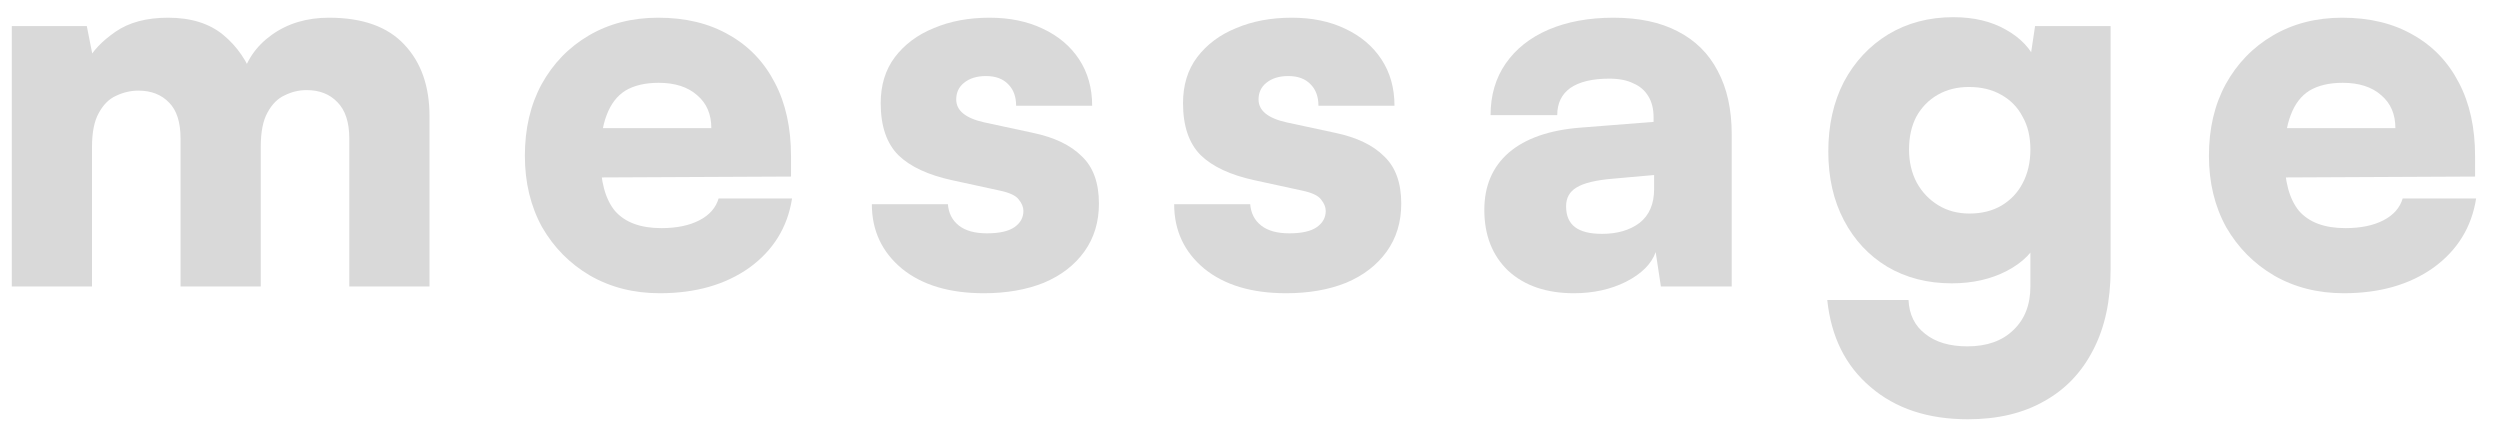
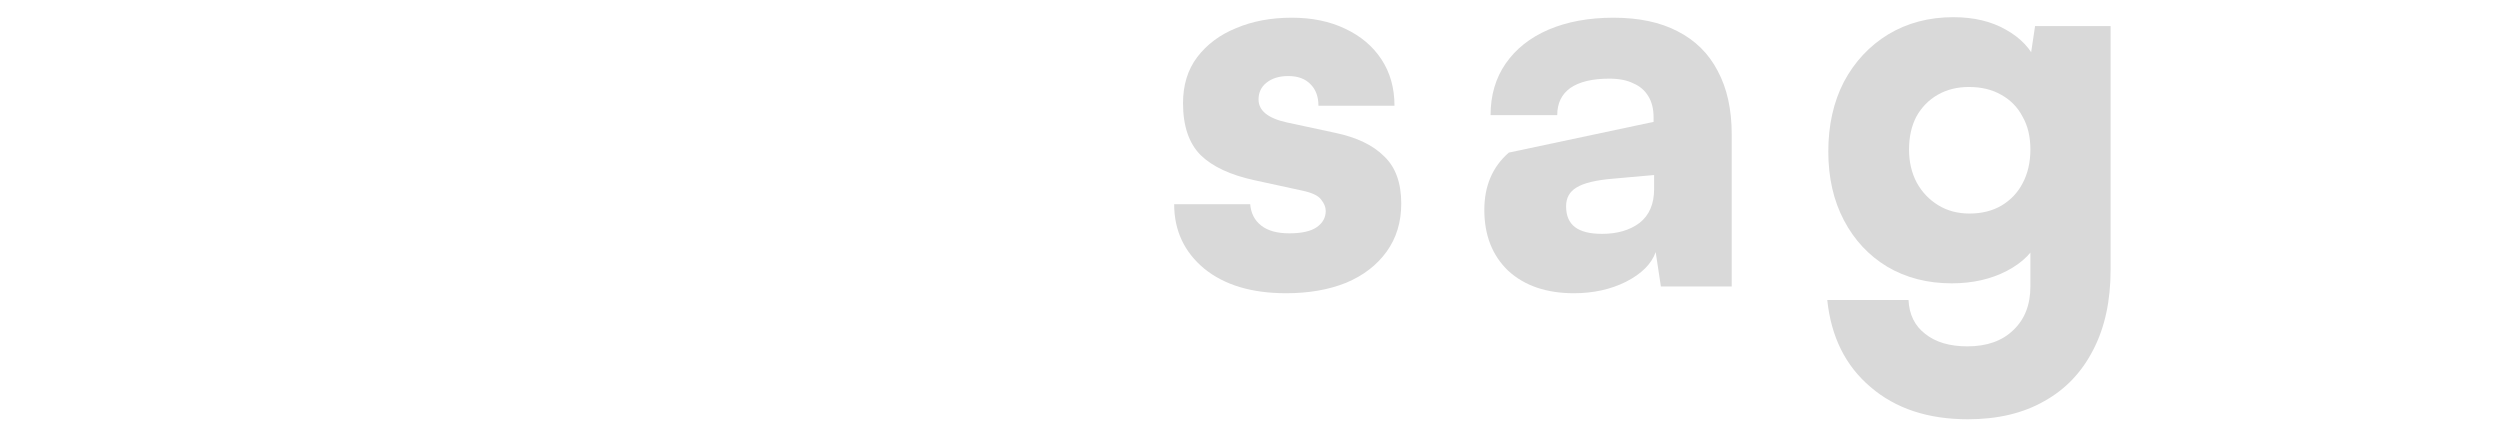
<svg xmlns="http://www.w3.org/2000/svg" width="96" height="17" viewBox="0 0 96 17" fill="none">
-   <path d="M90.003 11.26C89.003 11.26 88.11 11.033 87.323 10.58C86.55 10.127 85.937 9.507 85.483 8.72C85.043 7.92 84.823 7.007 84.823 5.98C84.823 4.94 85.037 4.027 85.463 3.24C85.903 2.44 86.51 1.813 87.283 1.36C88.057 0.907 88.943 0.68 89.943 0.68C90.997 0.68 91.903 0.9 92.663 1.34C93.423 1.767 94.01 2.38 94.423 3.18C94.837 3.967 95.043 4.907 95.043 6V6.78L86.443 6.82L86.483 4.92H91.983C91.983 4.387 91.803 3.967 91.443 3.66C91.083 3.34 90.59 3.18 89.963 3.18C89.443 3.18 89.017 3.28 88.683 3.48C88.363 3.68 88.123 3.993 87.963 4.42C87.803 4.833 87.723 5.367 87.723 6.02C87.723 6.953 87.91 7.647 88.283 8.1C88.67 8.54 89.263 8.76 90.063 8.76C90.65 8.76 91.137 8.66 91.523 8.46C91.91 8.26 92.157 7.98 92.263 7.62H95.083C94.91 8.727 94.363 9.613 93.443 10.28C92.523 10.933 91.377 11.26 90.003 11.26Z" fill="#D9D9D9" />
  <path d="M70.207 5.82C70.207 4.807 70.407 3.913 70.807 3.14C71.22 2.367 71.787 1.76 72.507 1.32C73.24 0.88 74.074 0.66 75.007 0.66C75.794 0.66 76.467 0.82 77.027 1.14C77.6 1.46 77.994 1.88 78.207 2.4L77.907 2.6L78.147 1H81.047V10.36C81.047 11.547 80.827 12.567 80.387 13.42C79.947 14.287 79.32 14.947 78.507 15.4C77.694 15.867 76.714 16.1 75.567 16.1C74.034 16.1 72.787 15.687 71.827 14.86C70.867 14.047 70.314 12.933 70.167 11.52H73.287C73.314 12.08 73.527 12.513 73.927 12.82C74.327 13.14 74.867 13.3 75.547 13.3C76.294 13.3 76.88 13.093 77.307 12.68C77.747 12.267 77.967 11.707 77.967 11V8.88L78.307 9.14C78.094 9.66 77.68 10.08 77.067 10.4C76.454 10.72 75.747 10.88 74.947 10.88C74.014 10.88 73.187 10.667 72.467 10.24C71.76 9.813 71.207 9.22 70.807 8.46C70.407 7.7 70.207 6.82 70.207 5.82ZM73.307 5.74C73.307 6.22 73.407 6.647 73.607 7.02C73.807 7.38 74.08 7.667 74.427 7.88C74.774 8.093 75.174 8.2 75.627 8.2C76.094 8.2 76.5 8.1 76.847 7.9C77.207 7.687 77.48 7.4 77.667 7.04C77.867 6.667 77.967 6.233 77.967 5.74C77.967 5.247 77.867 4.827 77.667 4.48C77.48 4.12 77.207 3.84 76.847 3.64C76.5 3.44 76.087 3.34 75.607 3.34C75.154 3.34 74.754 3.44 74.407 3.64C74.06 3.84 73.787 4.12 73.587 4.48C73.4 4.84 73.307 5.26 73.307 5.74Z" fill="#D9D9D9" />
-   <path d="M60.438 11.26C59.385 11.26 58.544 10.973 57.918 10.4C57.304 9.813 56.998 9.033 56.998 8.06C56.998 7.14 57.311 6.407 57.938 5.86C58.578 5.313 59.498 4.993 60.698 4.9L63.498 4.68V4.52C63.498 4.187 63.431 3.913 63.298 3.7C63.164 3.473 62.971 3.307 62.718 3.2C62.478 3.08 62.171 3.02 61.798 3.02C61.145 3.02 60.645 3.14 60.298 3.38C59.965 3.62 59.798 3.967 59.798 4.42H57.238C57.238 3.66 57.431 3 57.818 2.44C58.205 1.88 58.751 1.447 59.458 1.14C60.178 0.833 61.011 0.68 61.958 0.68C62.931 0.68 63.751 0.853 64.418 1.2C65.098 1.547 65.611 2.053 65.958 2.72C66.318 3.387 66.498 4.2 66.498 5.16V11H63.778L63.578 9.68C63.418 10.133 63.038 10.513 62.438 10.82C61.851 11.113 61.184 11.26 60.438 11.26ZM61.518 8.98C62.105 8.98 62.584 8.84 62.958 8.56C63.331 8.267 63.518 7.833 63.518 7.26V6.72L61.958 6.86C61.291 6.913 60.818 7.027 60.538 7.2C60.271 7.36 60.138 7.6 60.138 7.92C60.138 8.28 60.251 8.547 60.478 8.72C60.705 8.893 61.051 8.98 61.518 8.98Z" fill="#D9D9D9" />
+   <path d="M60.438 11.26C59.385 11.26 58.544 10.973 57.918 10.4C57.304 9.813 56.998 9.033 56.998 8.06C56.998 7.14 57.311 6.407 57.938 5.86L63.498 4.68V4.52C63.498 4.187 63.431 3.913 63.298 3.7C63.164 3.473 62.971 3.307 62.718 3.2C62.478 3.08 62.171 3.02 61.798 3.02C61.145 3.02 60.645 3.14 60.298 3.38C59.965 3.62 59.798 3.967 59.798 4.42H57.238C57.238 3.66 57.431 3 57.818 2.44C58.205 1.88 58.751 1.447 59.458 1.14C60.178 0.833 61.011 0.68 61.958 0.68C62.931 0.68 63.751 0.853 64.418 1.2C65.098 1.547 65.611 2.053 65.958 2.72C66.318 3.387 66.498 4.2 66.498 5.16V11H63.778L63.578 9.68C63.418 10.133 63.038 10.513 62.438 10.82C61.851 11.113 61.184 11.26 60.438 11.26ZM61.518 8.98C62.105 8.98 62.584 8.84 62.958 8.56C63.331 8.267 63.518 7.833 63.518 7.26V6.72L61.958 6.86C61.291 6.913 60.818 7.027 60.538 7.2C60.271 7.36 60.138 7.6 60.138 7.92C60.138 8.28 60.251 8.547 60.478 8.72C60.705 8.893 61.051 8.98 61.518 8.98Z" fill="#D9D9D9" />
  <path d="M45.088 7.84H48.008C48.035 8.187 48.175 8.46 48.428 8.66C48.682 8.86 49.042 8.96 49.508 8.96C49.988 8.96 50.342 8.88 50.568 8.72C50.795 8.56 50.908 8.353 50.908 8.1C50.908 7.953 50.848 7.807 50.728 7.66C50.622 7.513 50.382 7.4 50.008 7.32L48.168 6.92C47.248 6.72 46.562 6.4 46.108 5.96C45.655 5.507 45.428 4.84 45.428 3.96C45.428 3.267 45.608 2.68 45.968 2.2C46.342 1.707 46.842 1.333 47.468 1.08C48.095 0.813 48.808 0.68 49.608 0.68C50.382 0.68 51.062 0.82 51.648 1.1C52.248 1.38 52.715 1.773 53.048 2.28C53.382 2.787 53.548 3.38 53.548 4.06H50.628C50.628 3.713 50.528 3.44 50.328 3.24C50.128 3.027 49.842 2.92 49.468 2.92C49.122 2.92 48.842 3.007 48.628 3.18C48.428 3.34 48.328 3.553 48.328 3.82C48.328 4.247 48.688 4.54 49.408 4.7L51.268 5.1C52.095 5.273 52.722 5.573 53.148 6C53.588 6.413 53.808 7.02 53.808 7.82C53.808 8.527 53.622 9.14 53.248 9.66C52.875 10.18 52.355 10.58 51.688 10.86C51.022 11.127 50.255 11.26 49.388 11.26C48.068 11.26 47.022 10.947 46.248 10.32C45.475 9.68 45.088 8.853 45.088 7.84Z" fill="#D9D9D9" />
-   <path d="M33.479 7.84H36.399C36.426 8.187 36.566 8.46 36.819 8.66C37.072 8.86 37.432 8.96 37.899 8.96C38.379 8.96 38.732 8.88 38.959 8.72C39.186 8.56 39.299 8.353 39.299 8.1C39.299 7.953 39.239 7.807 39.119 7.66C39.012 7.513 38.772 7.4 38.399 7.32L36.559 6.92C35.639 6.72 34.952 6.4 34.499 5.96C34.046 5.507 33.819 4.84 33.819 3.96C33.819 3.267 33.999 2.68 34.359 2.2C34.732 1.707 35.232 1.333 35.859 1.08C36.486 0.813 37.199 0.68 37.999 0.68C38.772 0.68 39.452 0.82 40.039 1.1C40.639 1.38 41.106 1.773 41.439 2.28C41.772 2.787 41.939 3.38 41.939 4.06H39.019C39.019 3.713 38.919 3.44 38.719 3.24C38.519 3.027 38.232 2.92 37.859 2.92C37.512 2.92 37.232 3.007 37.019 3.18C36.819 3.34 36.719 3.553 36.719 3.82C36.719 4.247 37.079 4.54 37.799 4.7L39.659 5.1C40.486 5.273 41.112 5.573 41.539 6C41.979 6.413 42.199 7.02 42.199 7.82C42.199 8.527 42.012 9.14 41.639 9.66C41.266 10.18 40.746 10.58 40.079 10.86C39.412 11.127 38.646 11.26 37.779 11.26C36.459 11.26 35.412 10.947 34.639 10.32C33.866 9.68 33.479 8.853 33.479 7.84Z" fill="#D9D9D9" />
-   <path d="M25.335 11.26C24.335 11.26 23.442 11.033 22.655 10.58C21.882 10.127 21.269 9.507 20.815 8.72C20.375 7.92 20.155 7.007 20.155 5.98C20.155 4.94 20.369 4.027 20.795 3.24C21.235 2.44 21.842 1.813 22.615 1.36C23.389 0.907 24.275 0.68 25.275 0.68C26.329 0.68 27.235 0.9 27.995 1.34C28.755 1.767 29.342 2.38 29.755 3.18C30.169 3.967 30.375 4.907 30.375 6V6.78L21.775 6.82L21.815 4.92H27.315C27.315 4.387 27.135 3.967 26.775 3.66C26.415 3.34 25.922 3.18 25.295 3.18C24.775 3.18 24.349 3.28 24.015 3.48C23.695 3.68 23.455 3.993 23.295 4.42C23.135 4.833 23.055 5.367 23.055 6.02C23.055 6.953 23.242 7.647 23.615 8.1C24.002 8.54 24.595 8.76 25.395 8.76C25.982 8.76 26.469 8.66 26.855 8.46C27.242 8.26 27.489 7.98 27.595 7.62H30.415C30.242 8.727 29.695 9.613 28.775 10.28C27.855 10.933 26.709 11.26 25.335 11.26Z" fill="#D9D9D9" />
-   <path d="M3.533 11H0.453V1H3.333L3.673 2.72L3.353 2.36C3.553 1.96 3.913 1.58 4.433 1.22C4.953 0.86 5.626 0.68 6.453 0.68C7.333 0.68 8.04 0.9 8.573 1.34C9.106 1.78 9.5 2.353 9.753 3.06H9.273C9.433 2.353 9.82 1.78 10.433 1.34C11.046 0.9 11.78 0.68 12.633 0.68C13.926 0.68 14.893 1.027 15.533 1.72C16.173 2.4 16.493 3.313 16.493 4.46V11H13.413V5.32C13.413 4.693 13.259 4.227 12.953 3.92C12.659 3.613 12.266 3.46 11.773 3.46C11.479 3.46 11.2 3.527 10.933 3.66C10.666 3.78 10.446 4 10.273 4.32C10.1 4.627 10.013 5.067 10.013 5.64V11H6.933V5.32C6.933 4.693 6.786 4.233 6.493 3.94C6.2 3.633 5.806 3.48 5.313 3.48C5.02 3.48 4.733 3.547 4.453 3.68C4.186 3.8 3.966 4.02 3.793 4.34C3.62 4.647 3.533 5.08 3.533 5.64V11Z" fill="#D9D9D9" />
</svg>